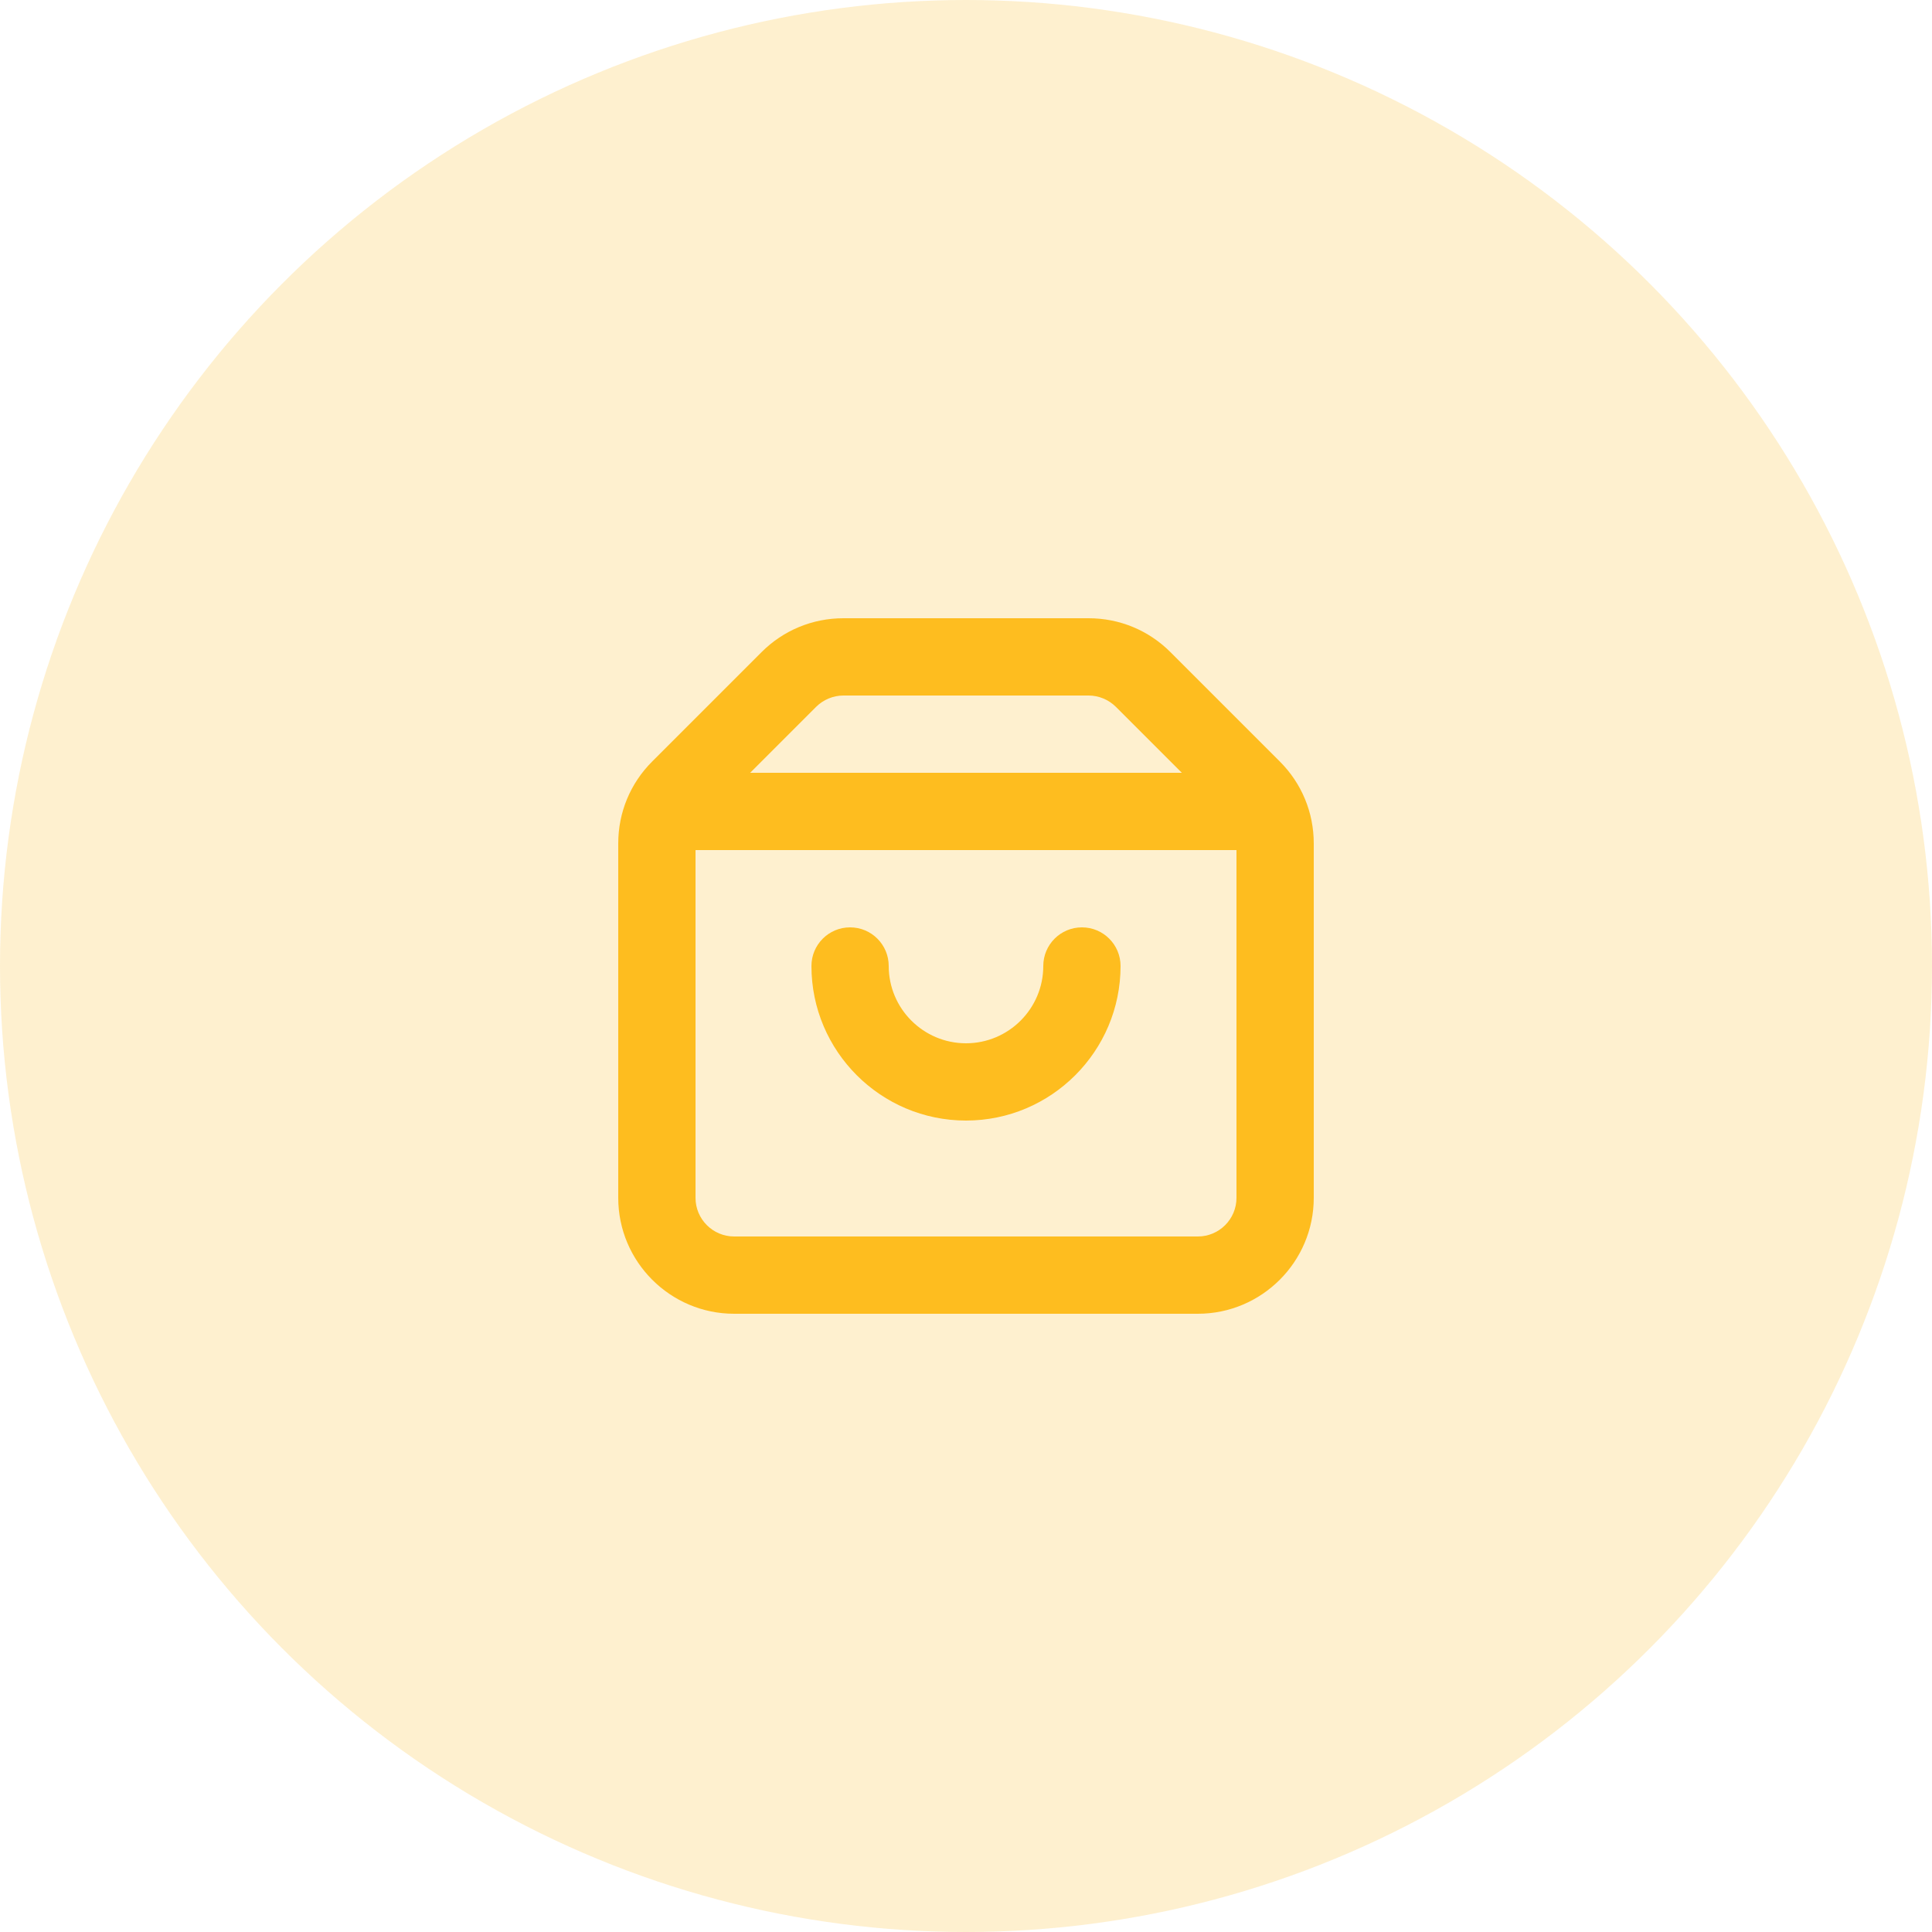
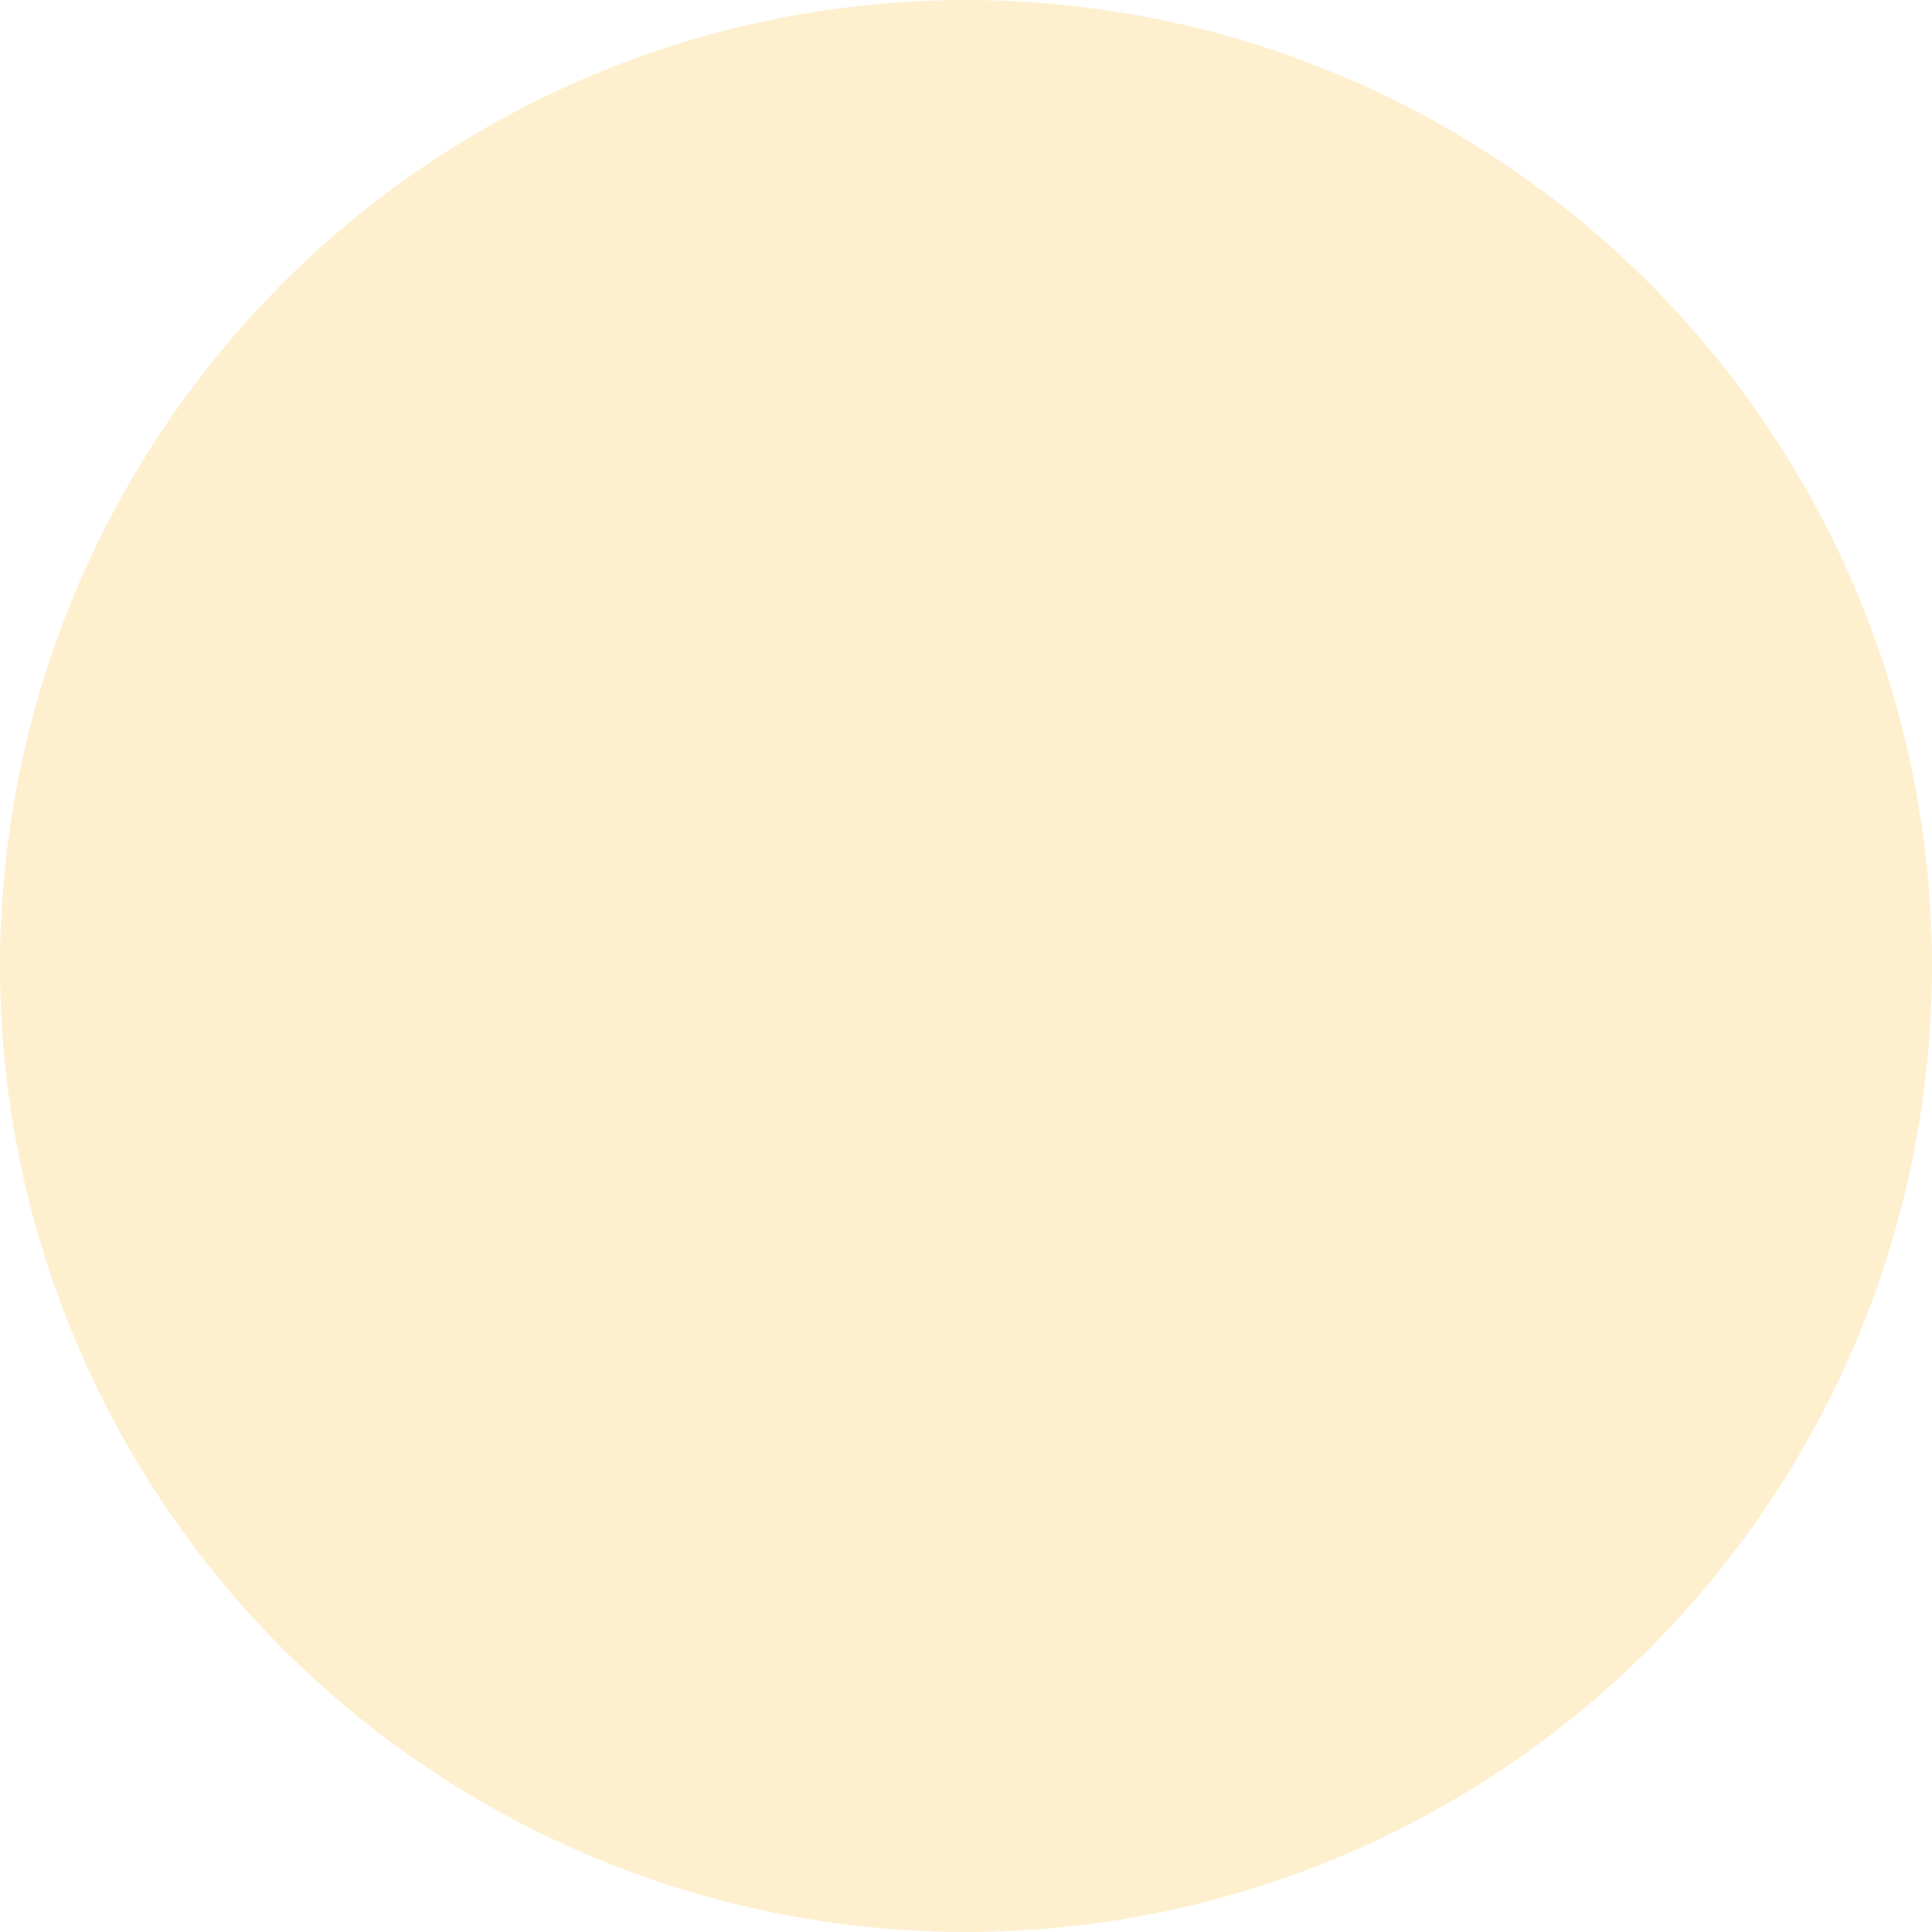
<svg xmlns="http://www.w3.org/2000/svg" width="50" height="50" viewBox="0 0 50 50" fill="none">
  <circle opacity="0.2" cx="25" cy="25" r="25" fill="#FDB811" />
-   <path fill-rule="evenodd" clip-rule="evenodd" d="M28 24C27.447 24 27 24.448 27 25C27 26.103 26.103 27 25 27C23.897 27 23 26.103 23 25C23 24.448 22.553 24 22 24C21.447 24 21 24.448 21 25C21 27.206 22.794 29 25 29C27.206 29 29 27.206 29 25C29 24.448 28.553 24 28 24ZM31 32H19C18.448 32 18 31.551 18 31V22H32V31C32 31.551 31.552 32 31 32ZM21.121 18.293C21.308 18.107 21.565 18 21.828 18H28.172C28.435 18 28.692 18.107 28.879 18.293L30.586 20H19.414L21.121 18.293ZM33.121 19.707L30.293 16.879C29.727 16.312 28.973 16 28.172 16H21.828C21.027 16 20.273 16.312 19.707 16.879L16.879 19.707C16.312 20.273 16 21.027 16 21.829V31C16 32.654 17.346 34 19 34H31C32.654 34 34 32.654 34 31V21.829C34 21.027 33.688 20.273 33.121 19.707Z" fill="#FEBD1F" />
</svg>